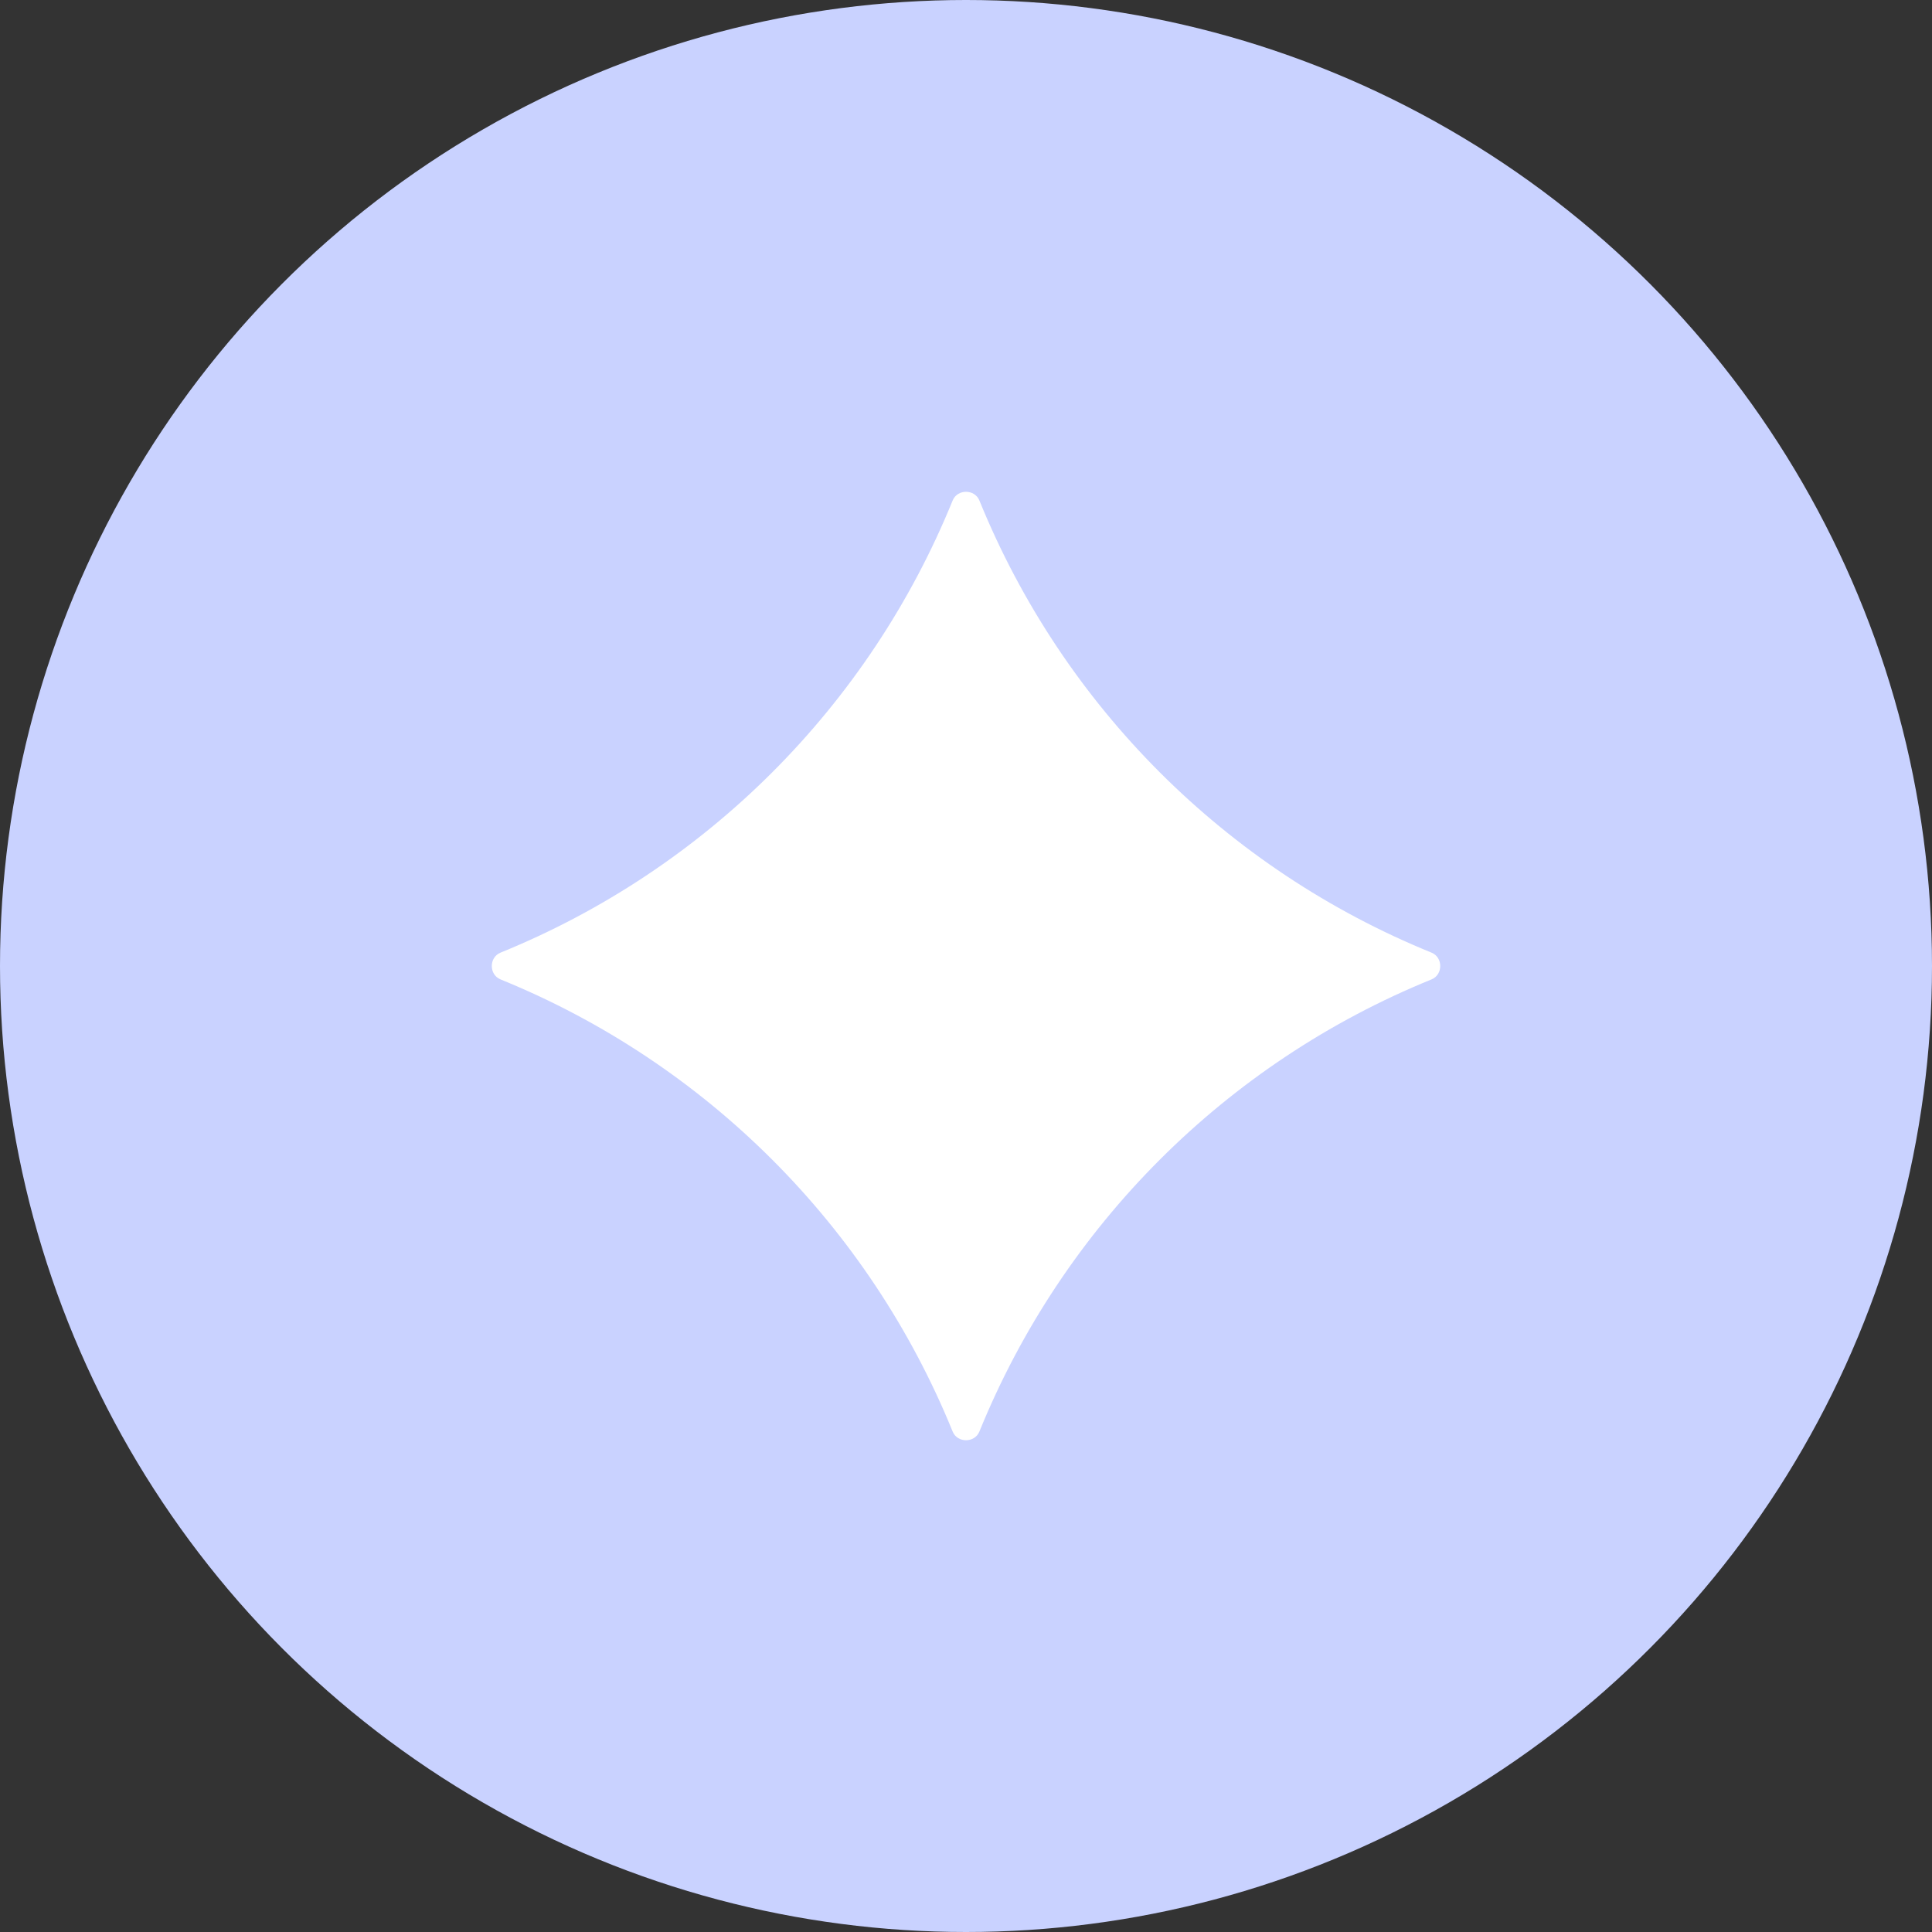
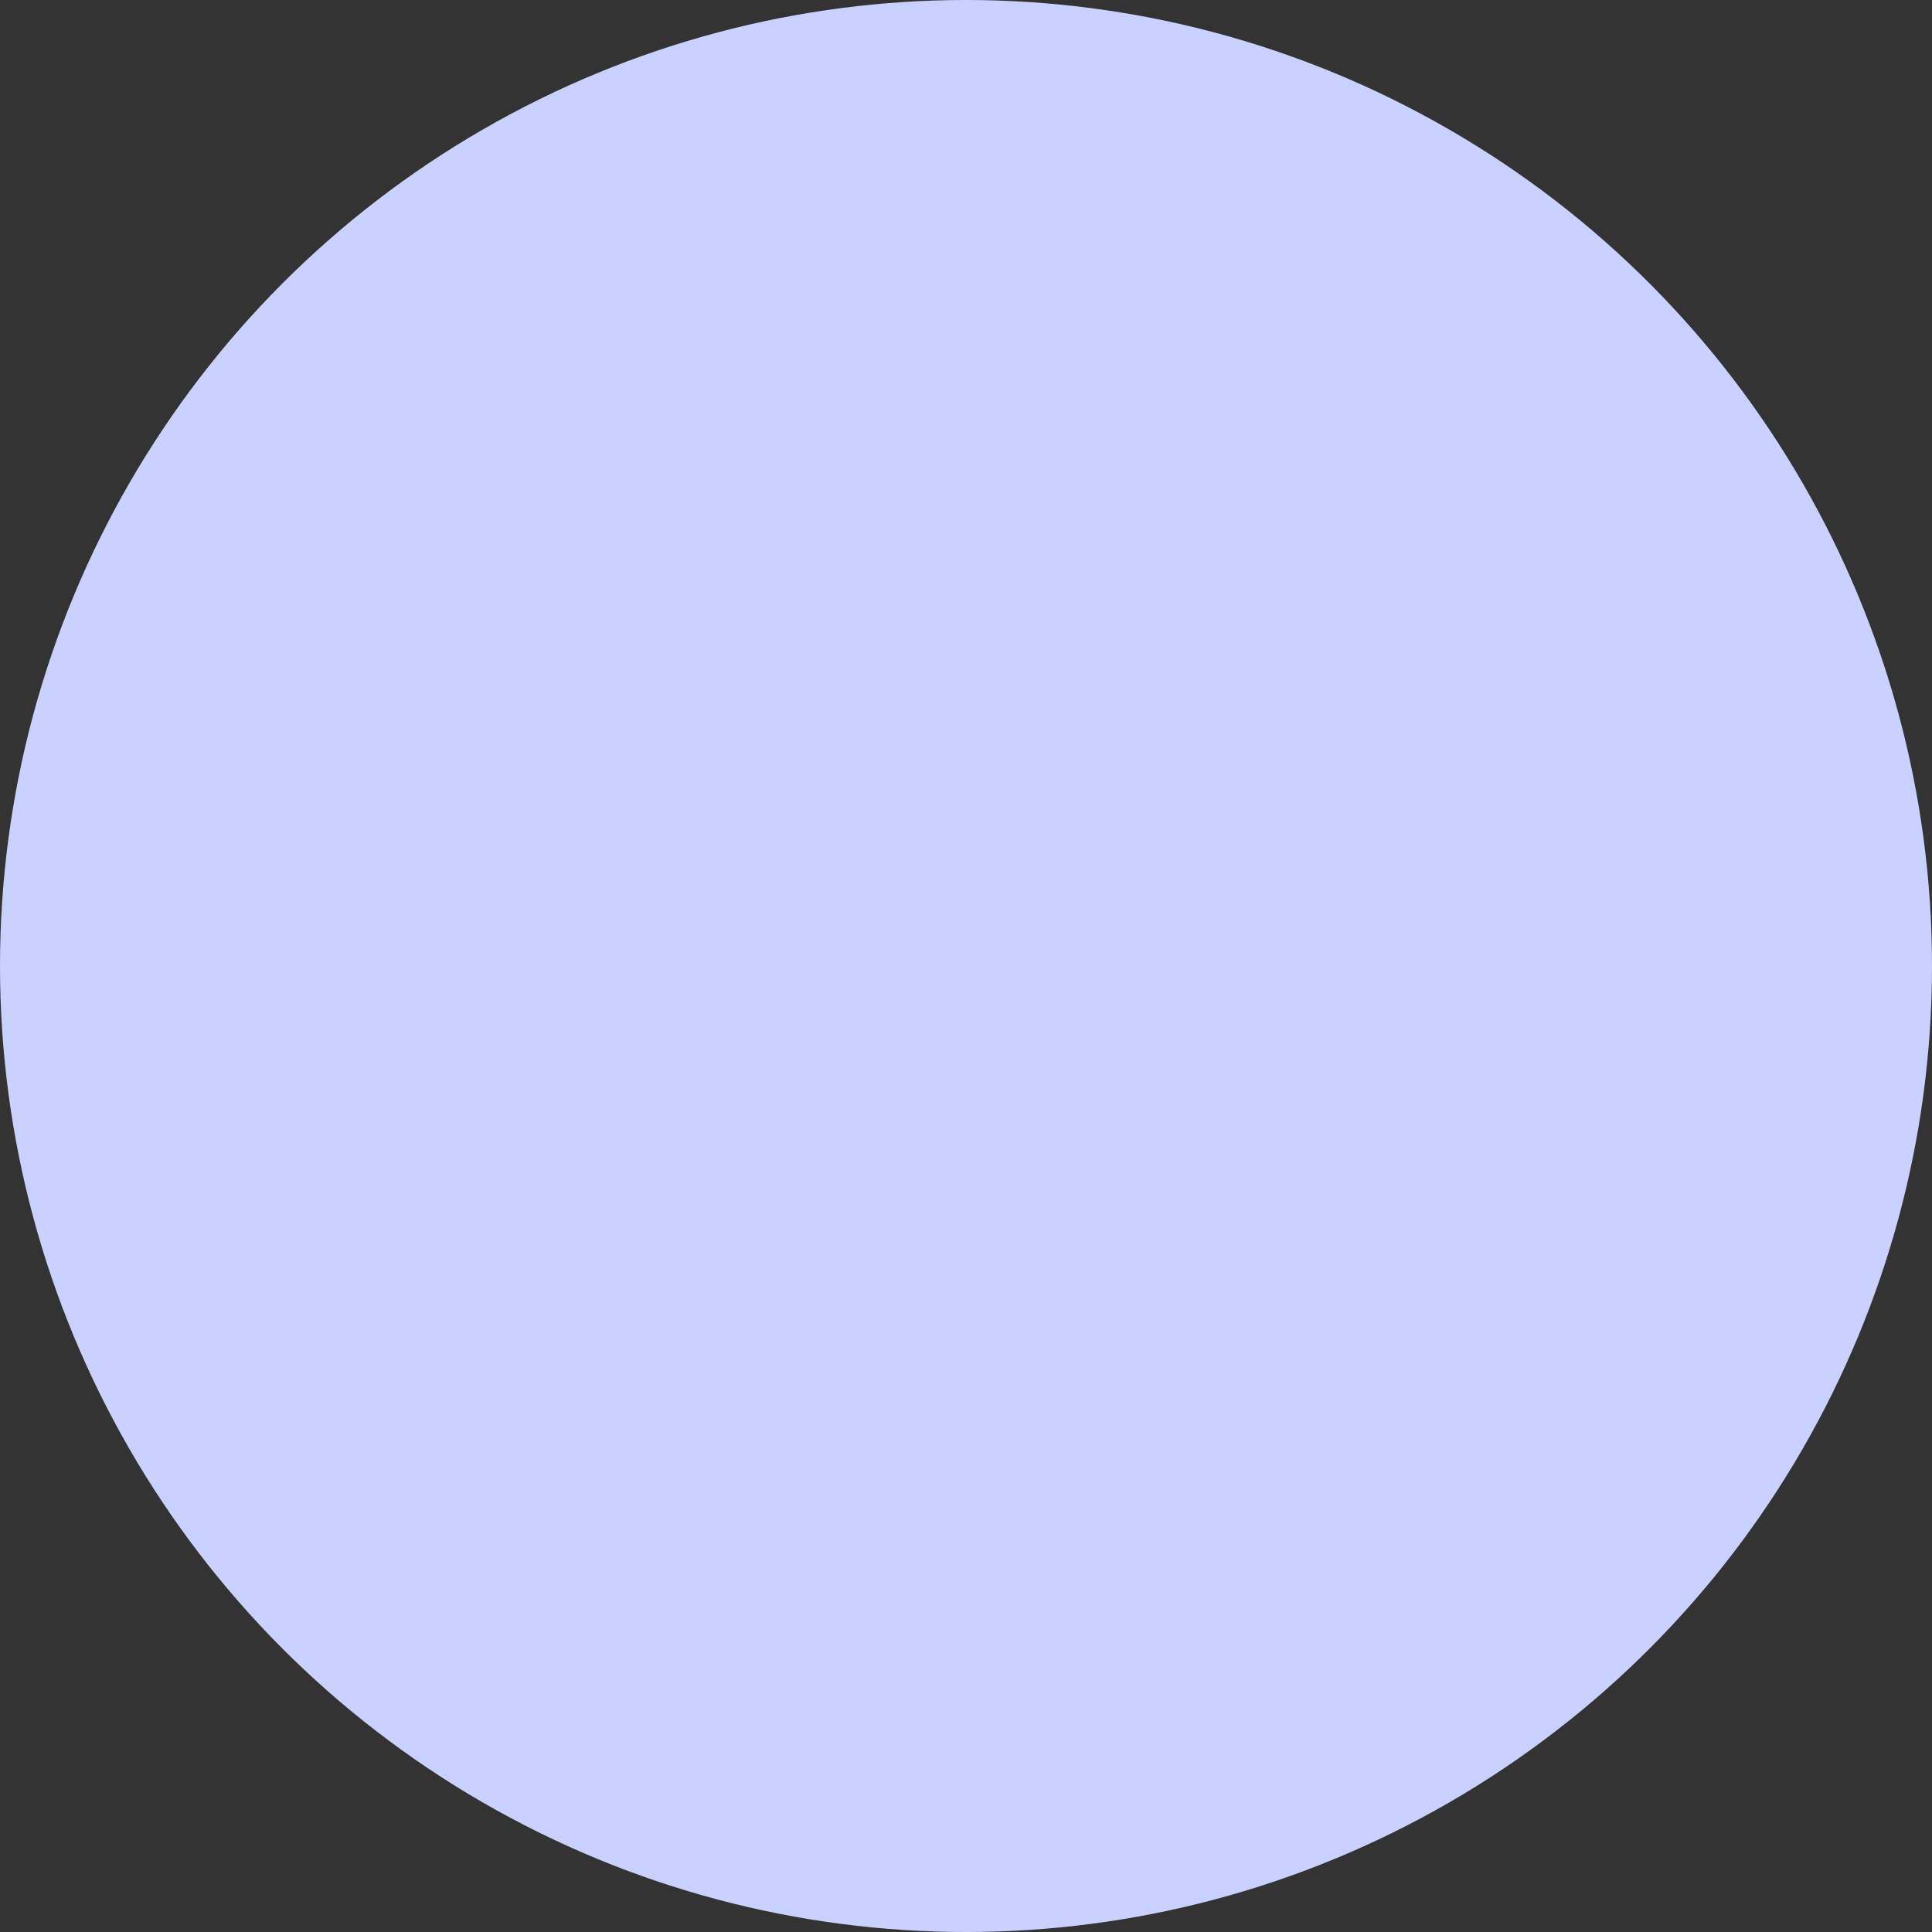
<svg xmlns="http://www.w3.org/2000/svg" width="87" height="87" viewBox="0 0 87 87" fill="none">
  <rect x="0" y="0" width="87" height="87" fill="#333333" stroke="none" />
  <circle cx="43.5" cy="43.5" r="43.5" fill="#C9D2FF" />
-   <path d="M44.104 64.462C43.891 64.987 43.111 64.987 42.898 64.462C39.135 55.21 31.791 47.867 22.54 44.104C22.015 43.891 22.015 43.111 22.54 42.898C31.791 39.135 39.135 31.791 42.898 22.54C43.111 22.015 43.891 22.015 44.104 22.54C47.867 31.791 55.21 39.135 64.462 42.898C64.987 43.111 64.987 43.891 64.462 44.104C55.21 47.867 47.867 55.21 44.104 64.462Z" fill="white" />
</svg>